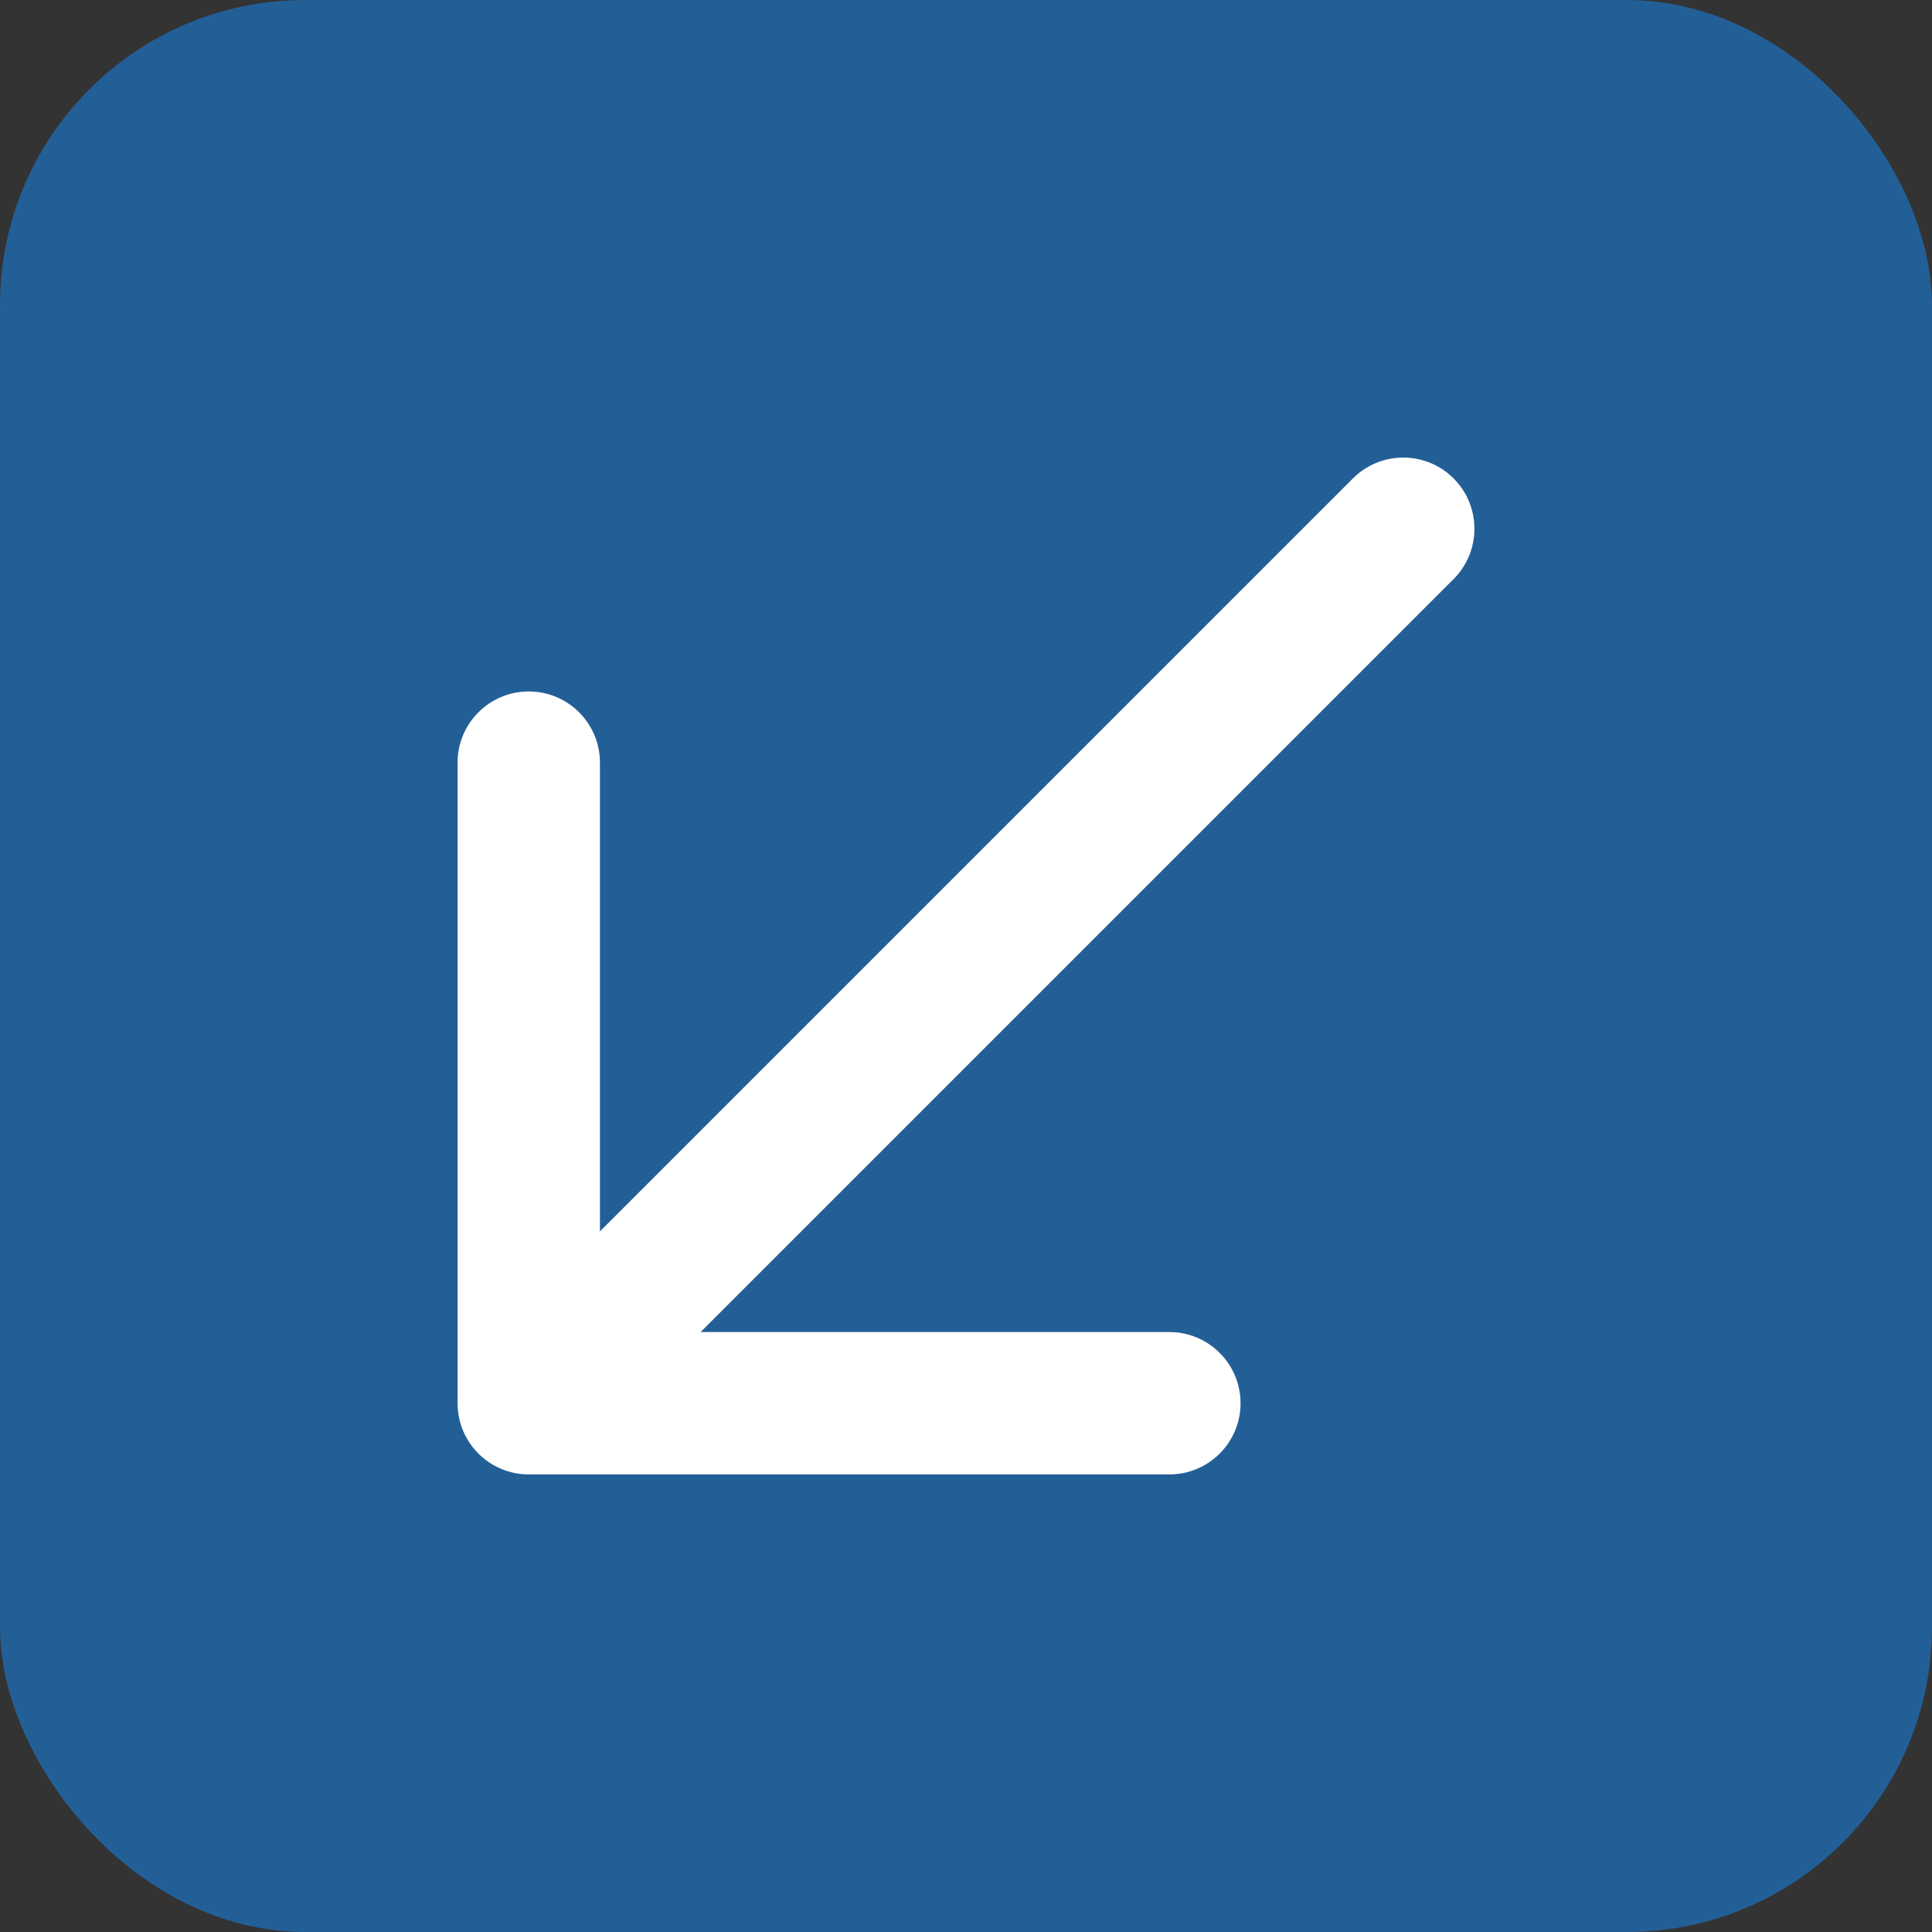
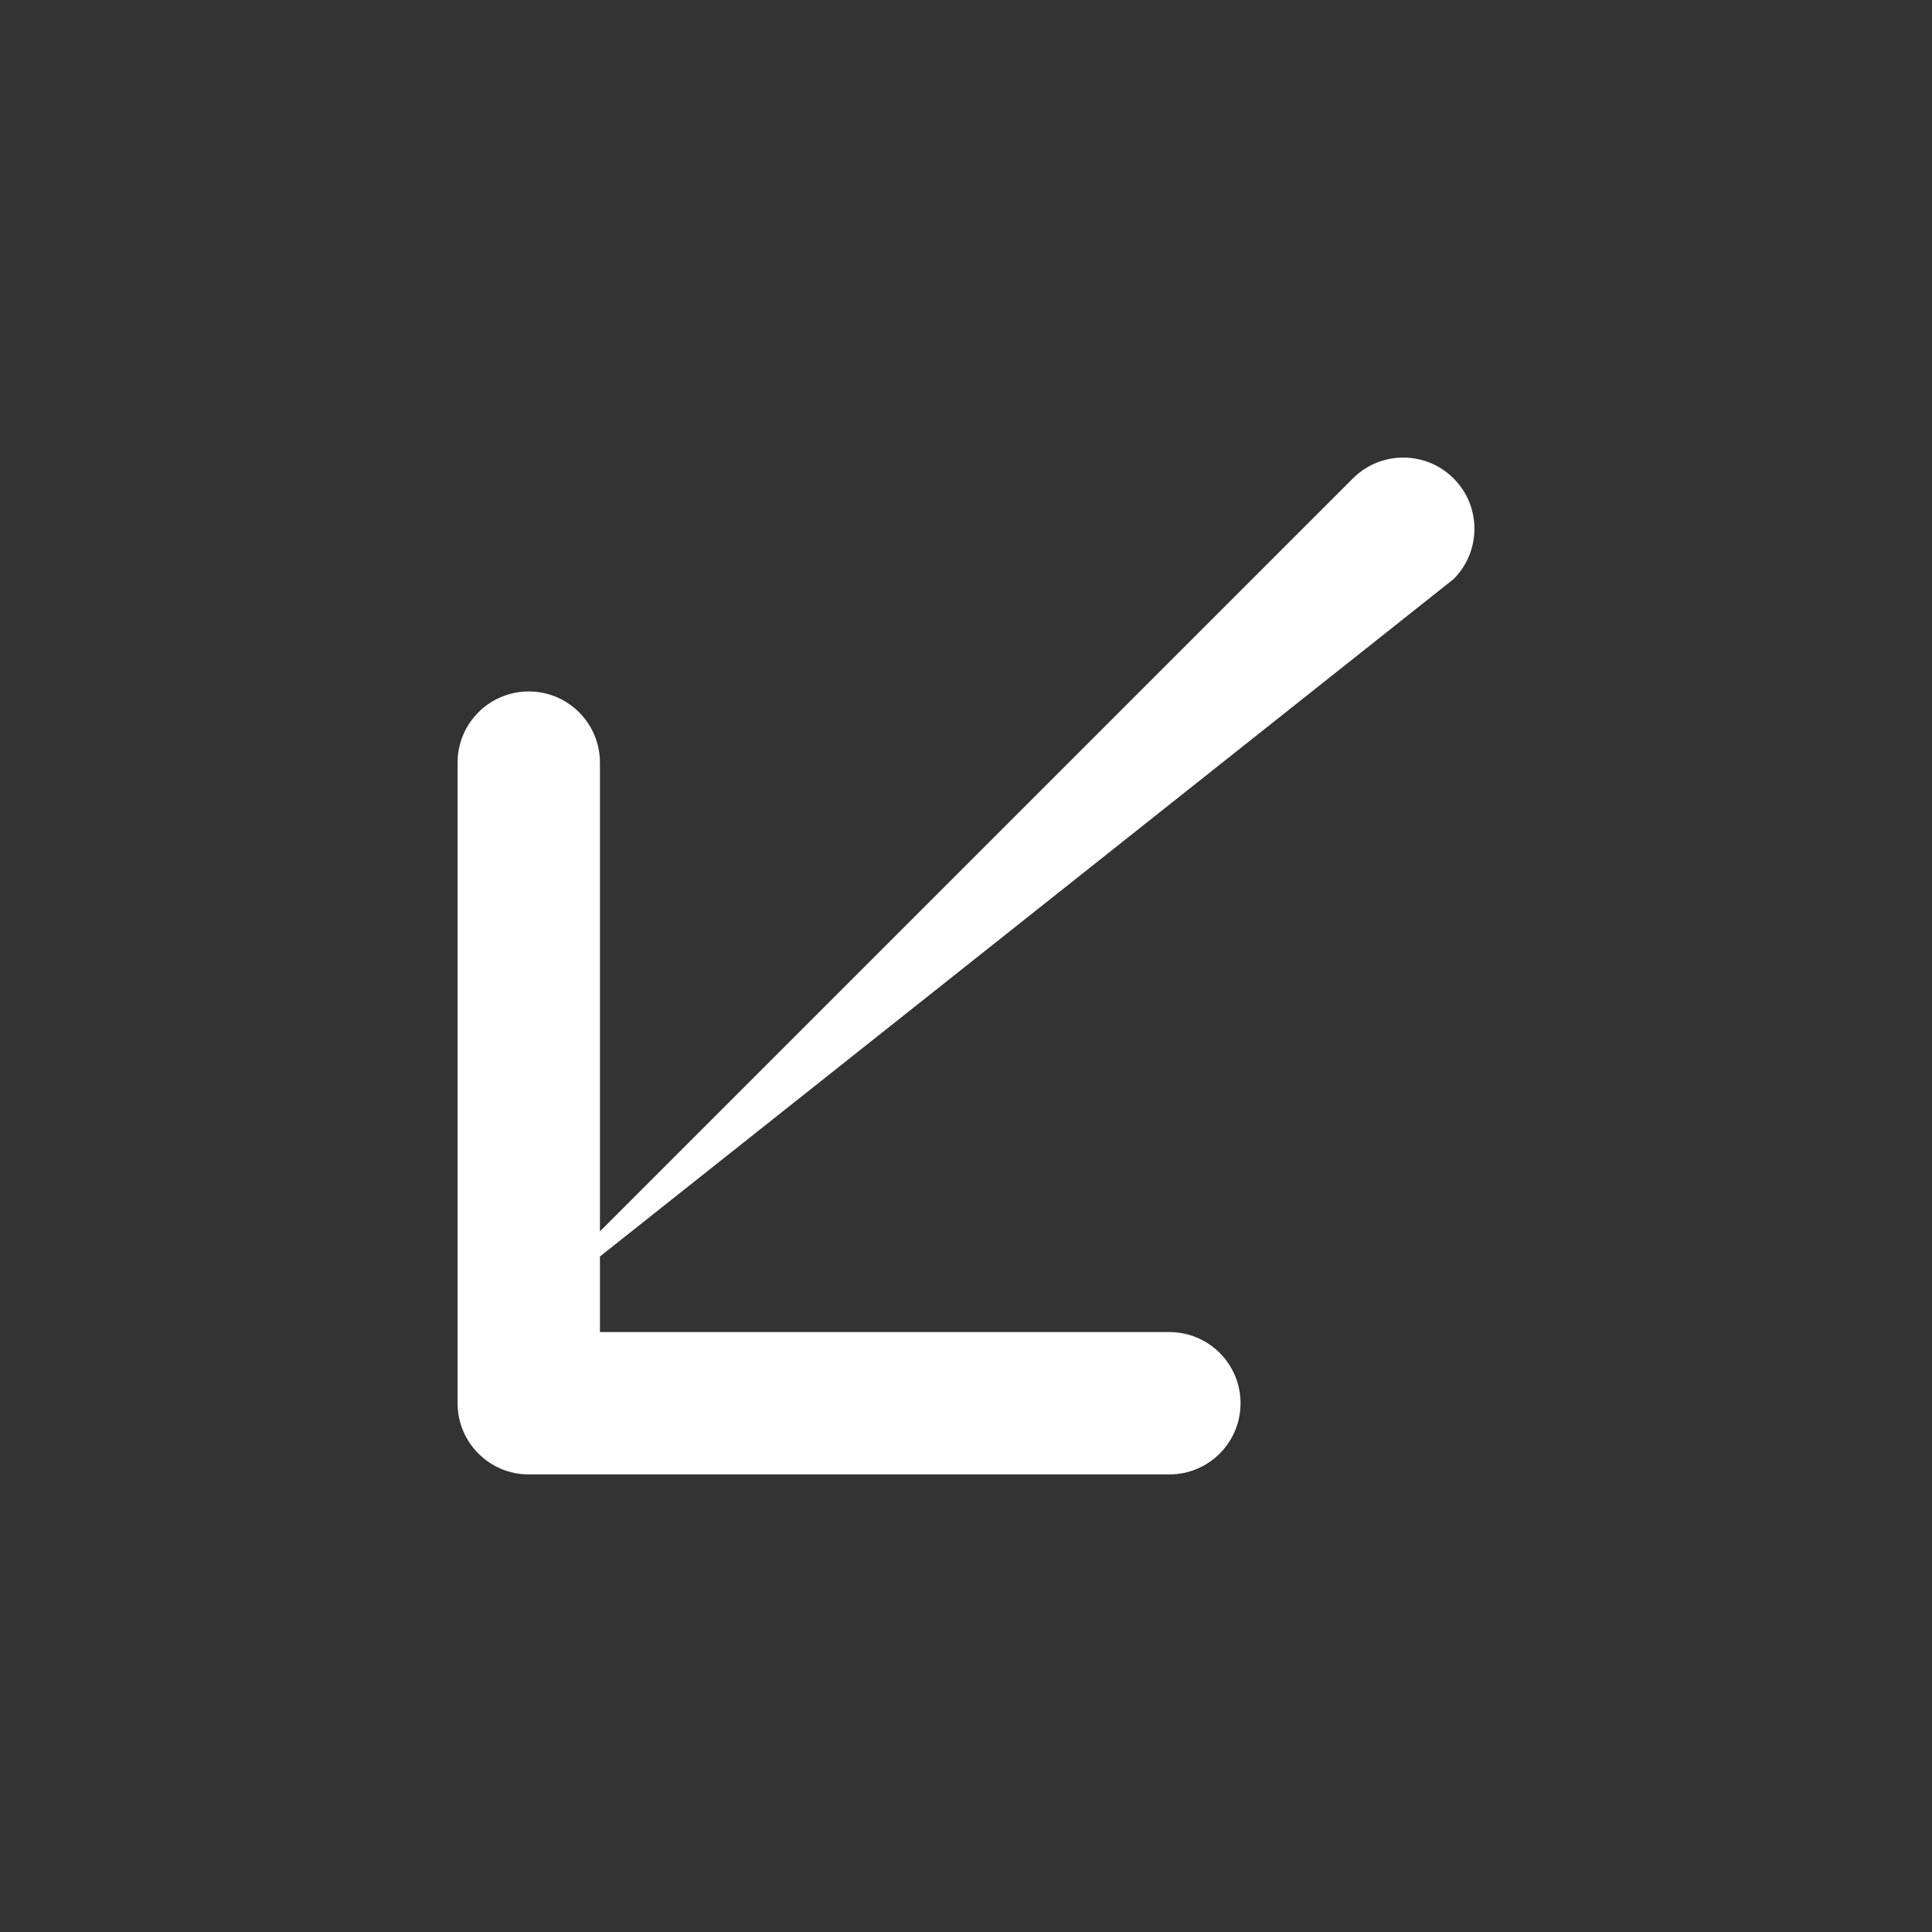
<svg xmlns="http://www.w3.org/2000/svg" width="95" height="95" viewBox="0 0 95 95" fill="none">
  <rect x="0" y="0" width="95" height="95" fill="#333333" stroke="none" />
-   <rect width="95" height="95" rx="15" fill="#235F97" />
-   <path d="M71.475 28.475C72.842 27.108 72.842 24.892 71.475 23.525C70.108 22.158 67.892 22.158 66.525 23.525L71.475 28.475ZM22.5 69C22.5 70.933 24.067 72.5 26 72.5H57.5C59.433 72.5 61 70.933 61 69C61 67.067 59.433 65.5 57.5 65.5H29.5V37.5C29.5 35.567 27.933 34 26 34C24.067 34 22.5 35.567 22.5 37.5V69ZM66.525 23.525L23.525 66.525L28.475 71.475L71.475 28.475L66.525 23.525Z" fill="white" />
+   <path d="M71.475 28.475C72.842 27.108 72.842 24.892 71.475 23.525C70.108 22.158 67.892 22.158 66.525 23.525L71.475 28.475ZM22.5 69C22.5 70.933 24.067 72.5 26 72.5H57.5C59.433 72.5 61 70.933 61 69C61 67.067 59.433 65.5 57.5 65.5H29.5V37.5C29.5 35.567 27.933 34 26 34C24.067 34 22.5 35.567 22.5 37.5V69ZM66.525 23.525L23.525 66.525L71.475 28.475L66.525 23.525Z" fill="white" />
</svg>